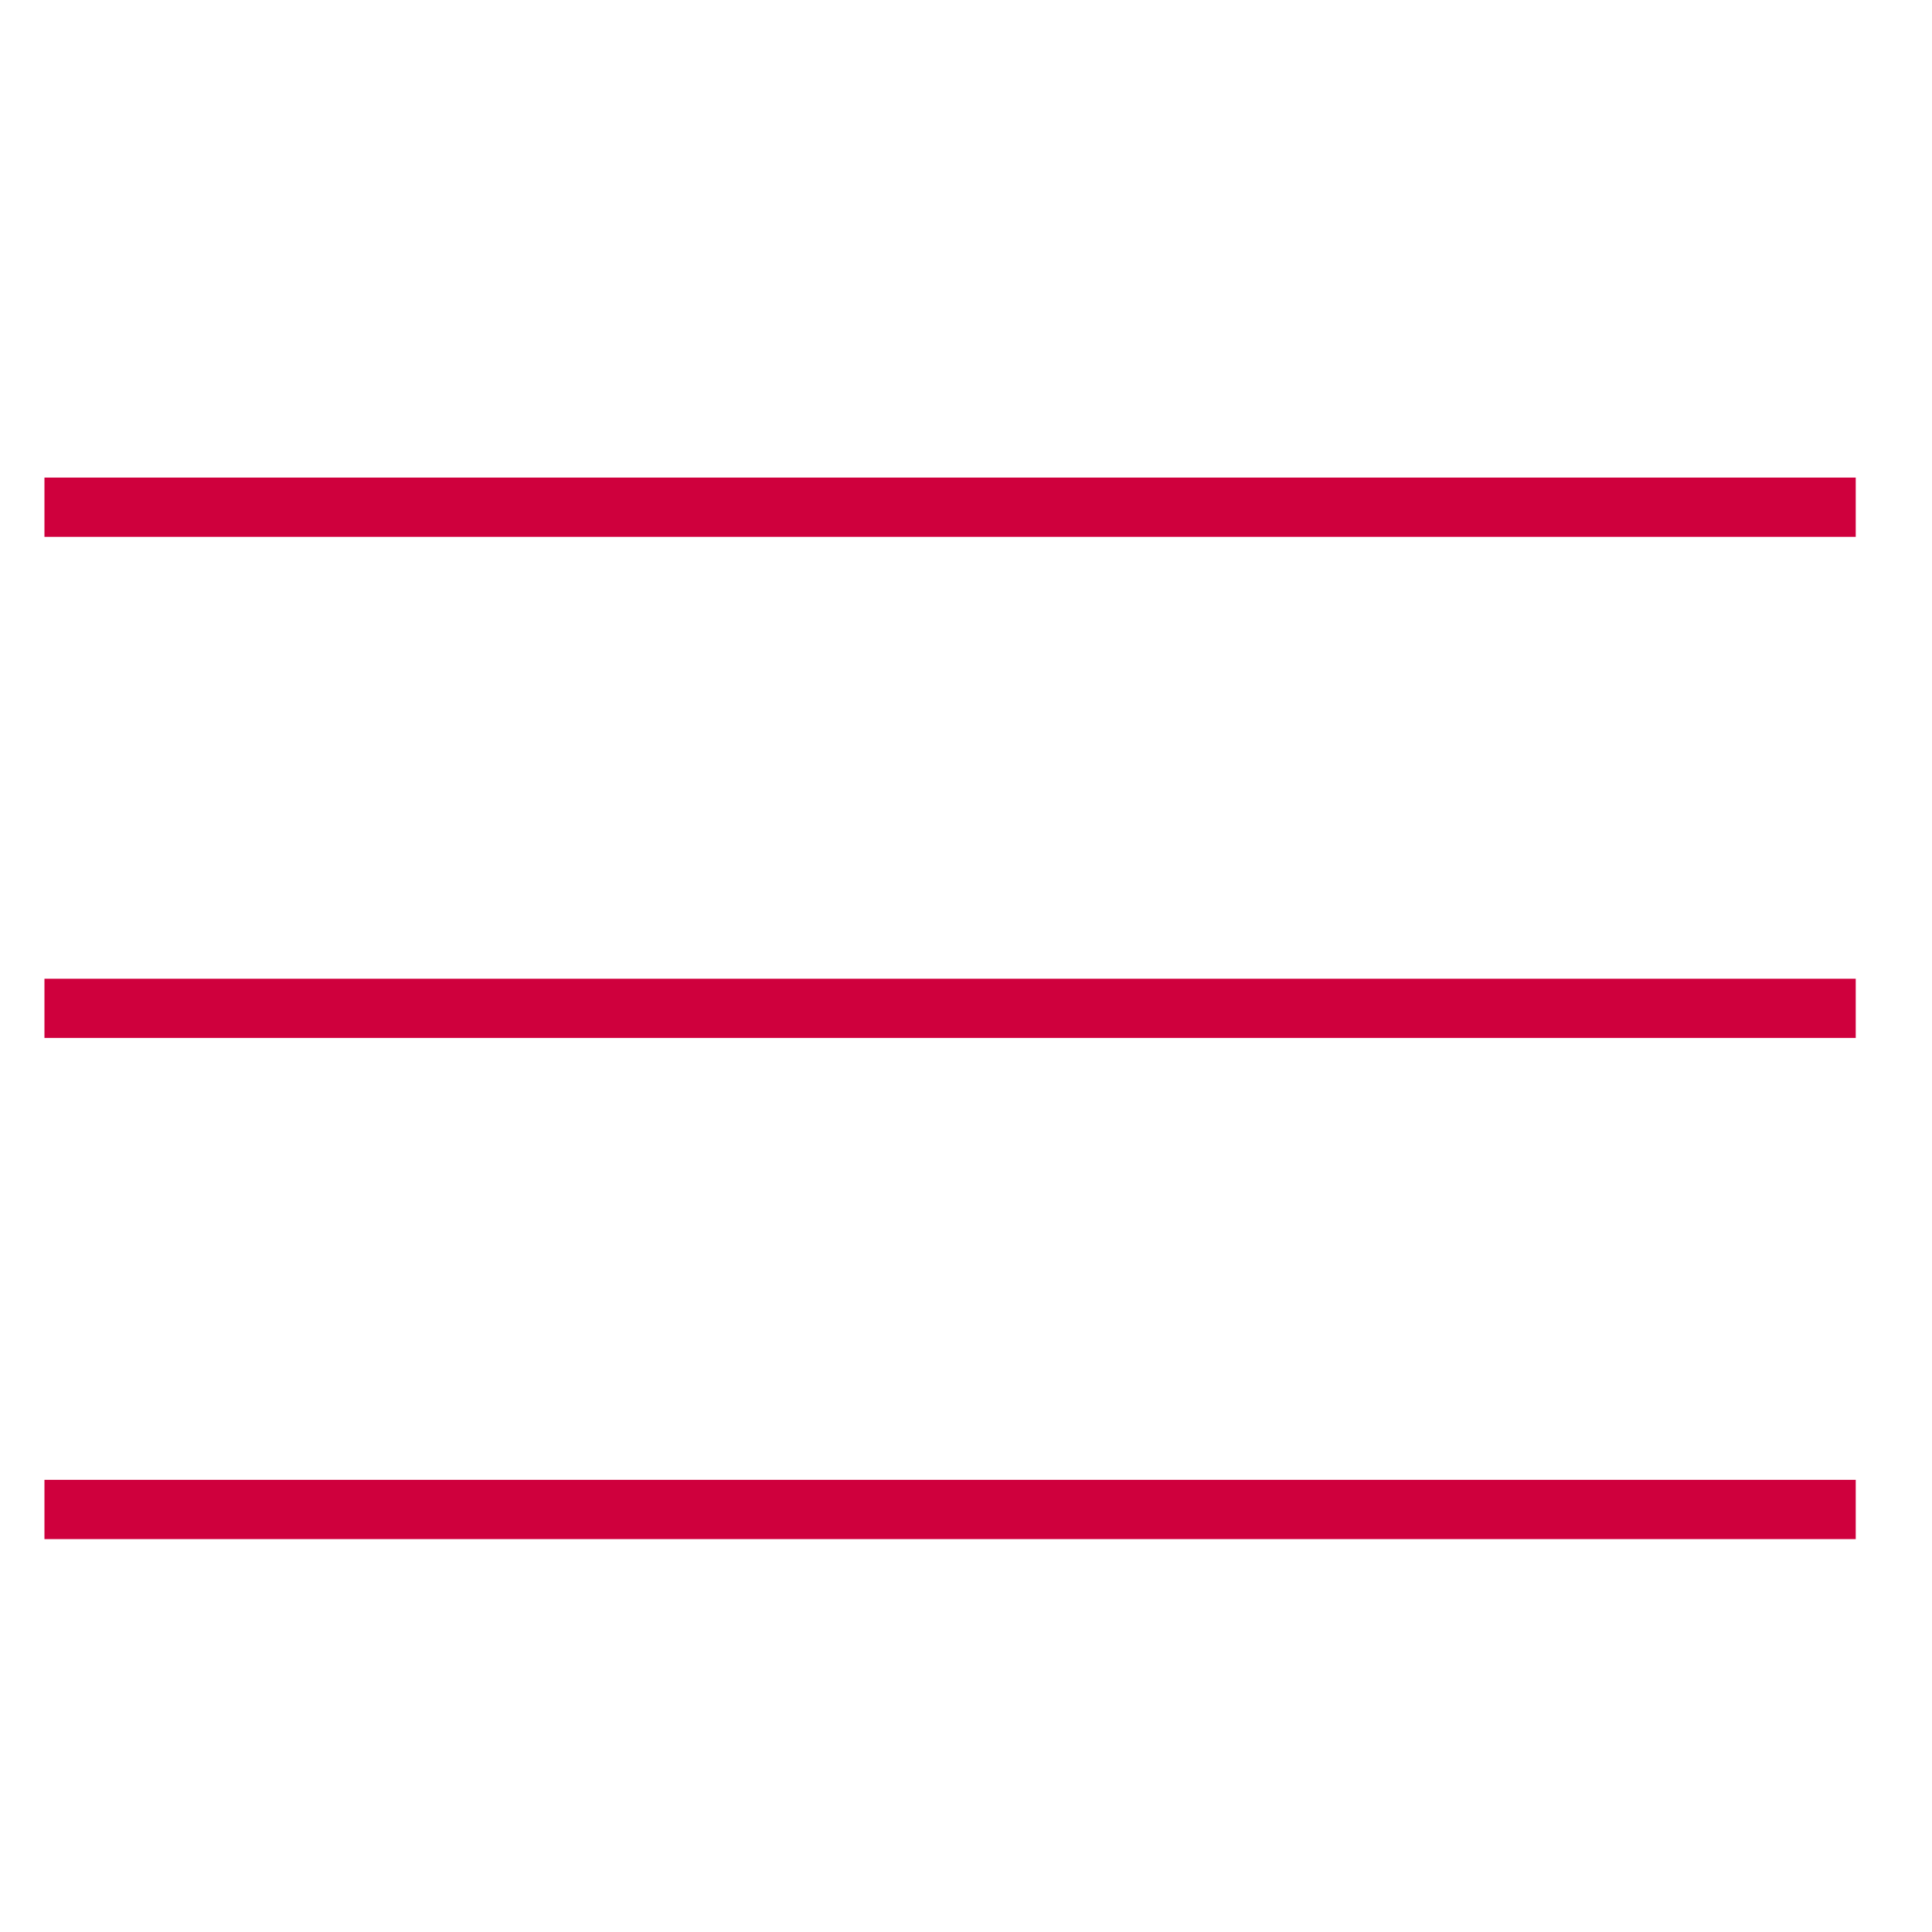
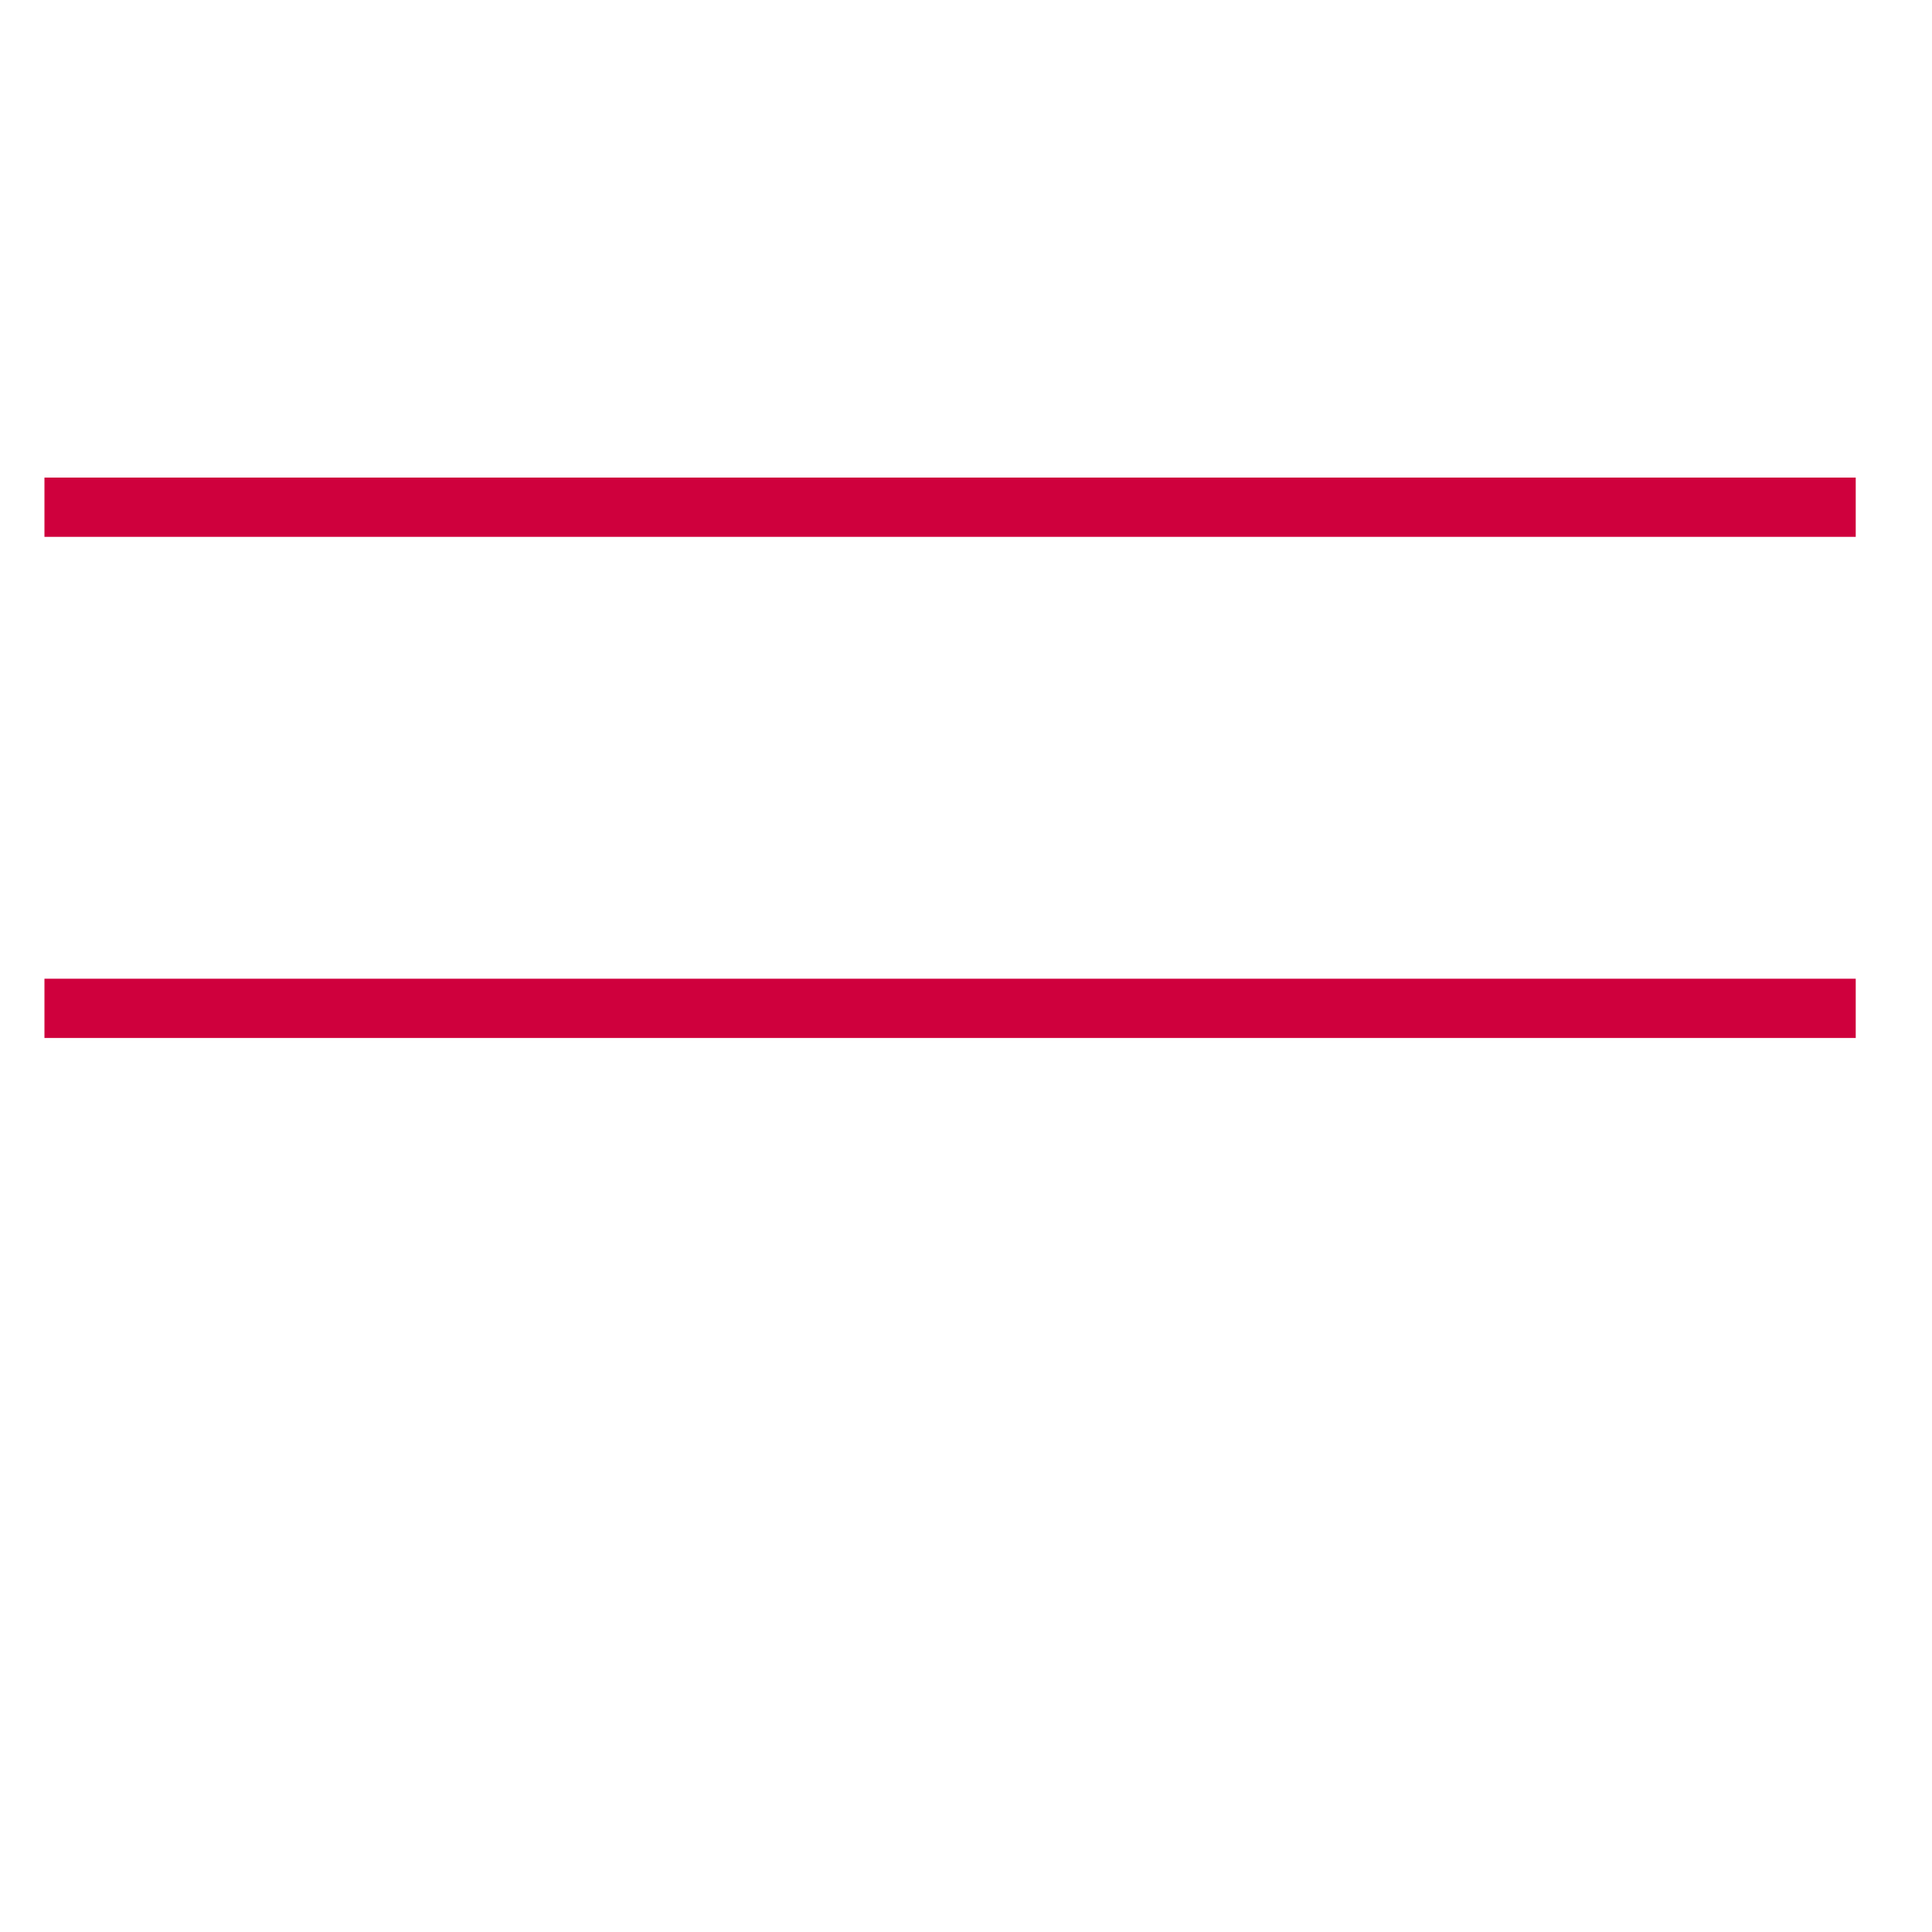
<svg xmlns="http://www.w3.org/2000/svg" viewBox="0 0 123.87 123.87">
  <defs>
    <style>.cls-1{fill:none;stroke:#cf003d;stroke-miterlimit:10;stroke-width:3.8px;}</style>
  </defs>
  <g id="Layer_2" data-name="Layer 2">
-     <line class="cls-1" x1="2.85" y1="96.78" x2="118.98" y2="96.78" />
    <line class="cls-1" x1="2.85" y1="64.65" x2="118.98" y2="64.65" />
    <line class="cls-1" x1="2.85" y1="32.52" x2="118.98" y2="32.52" />
  </g>
</svg>